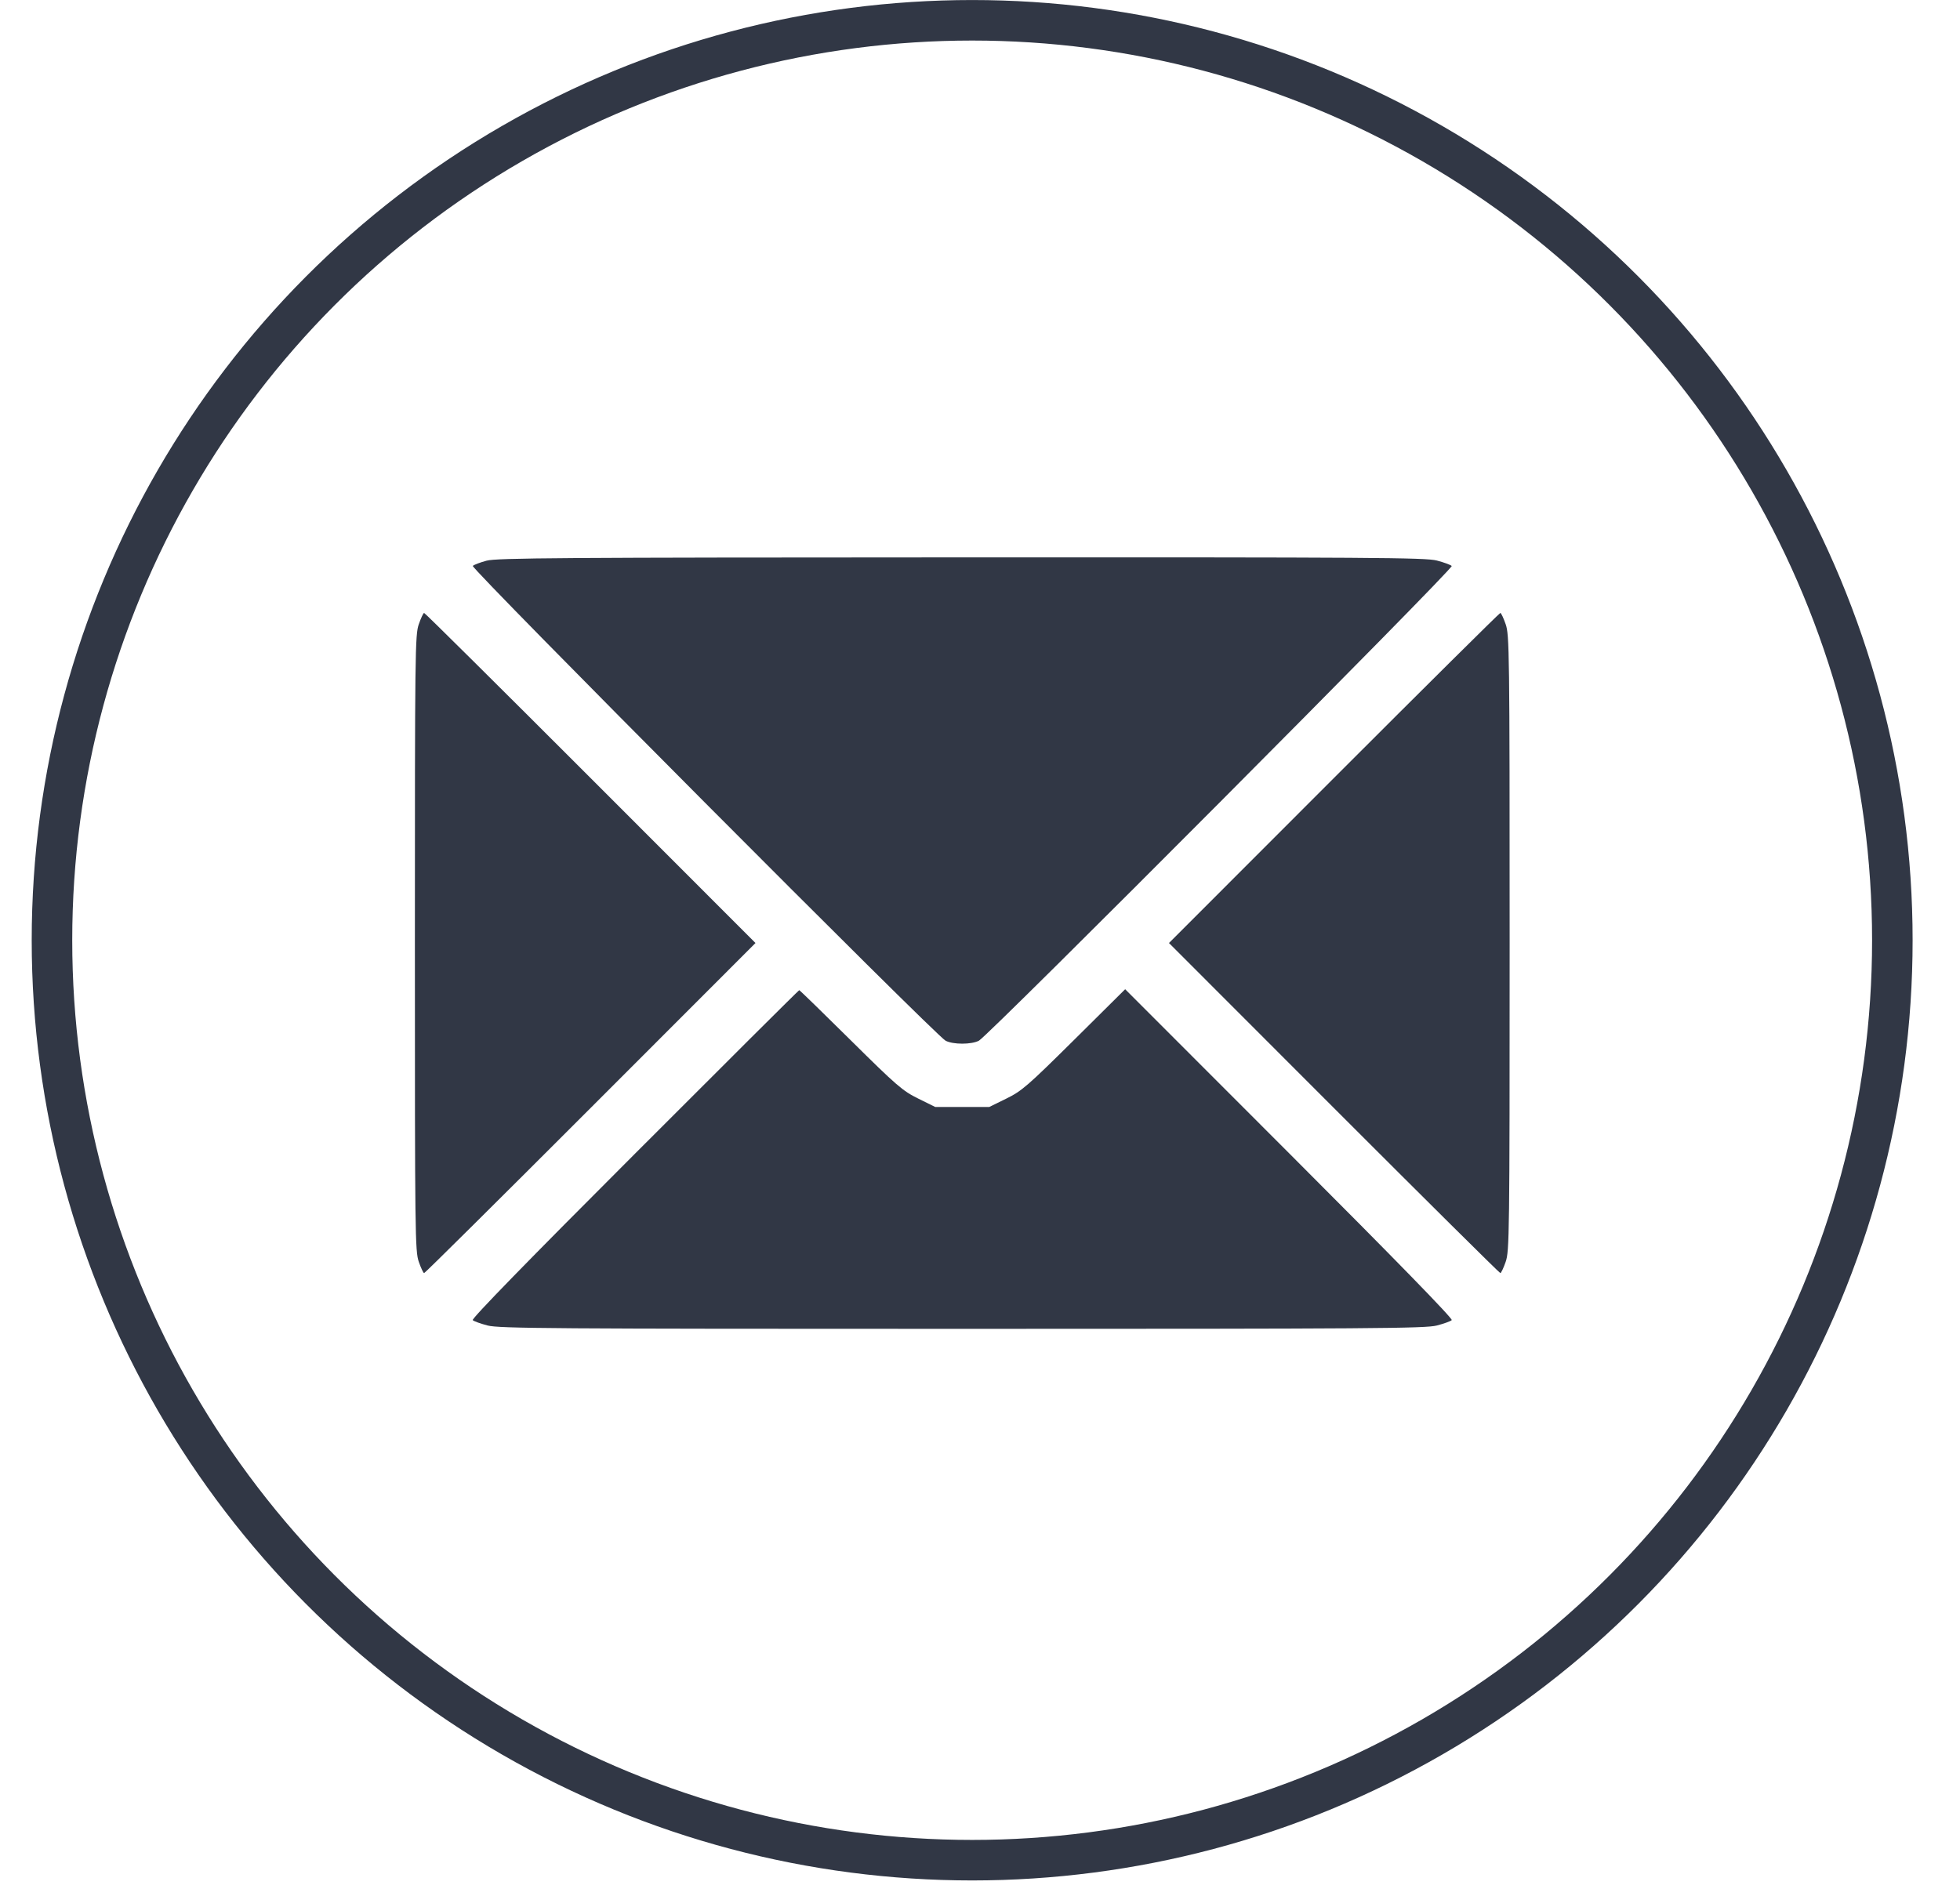
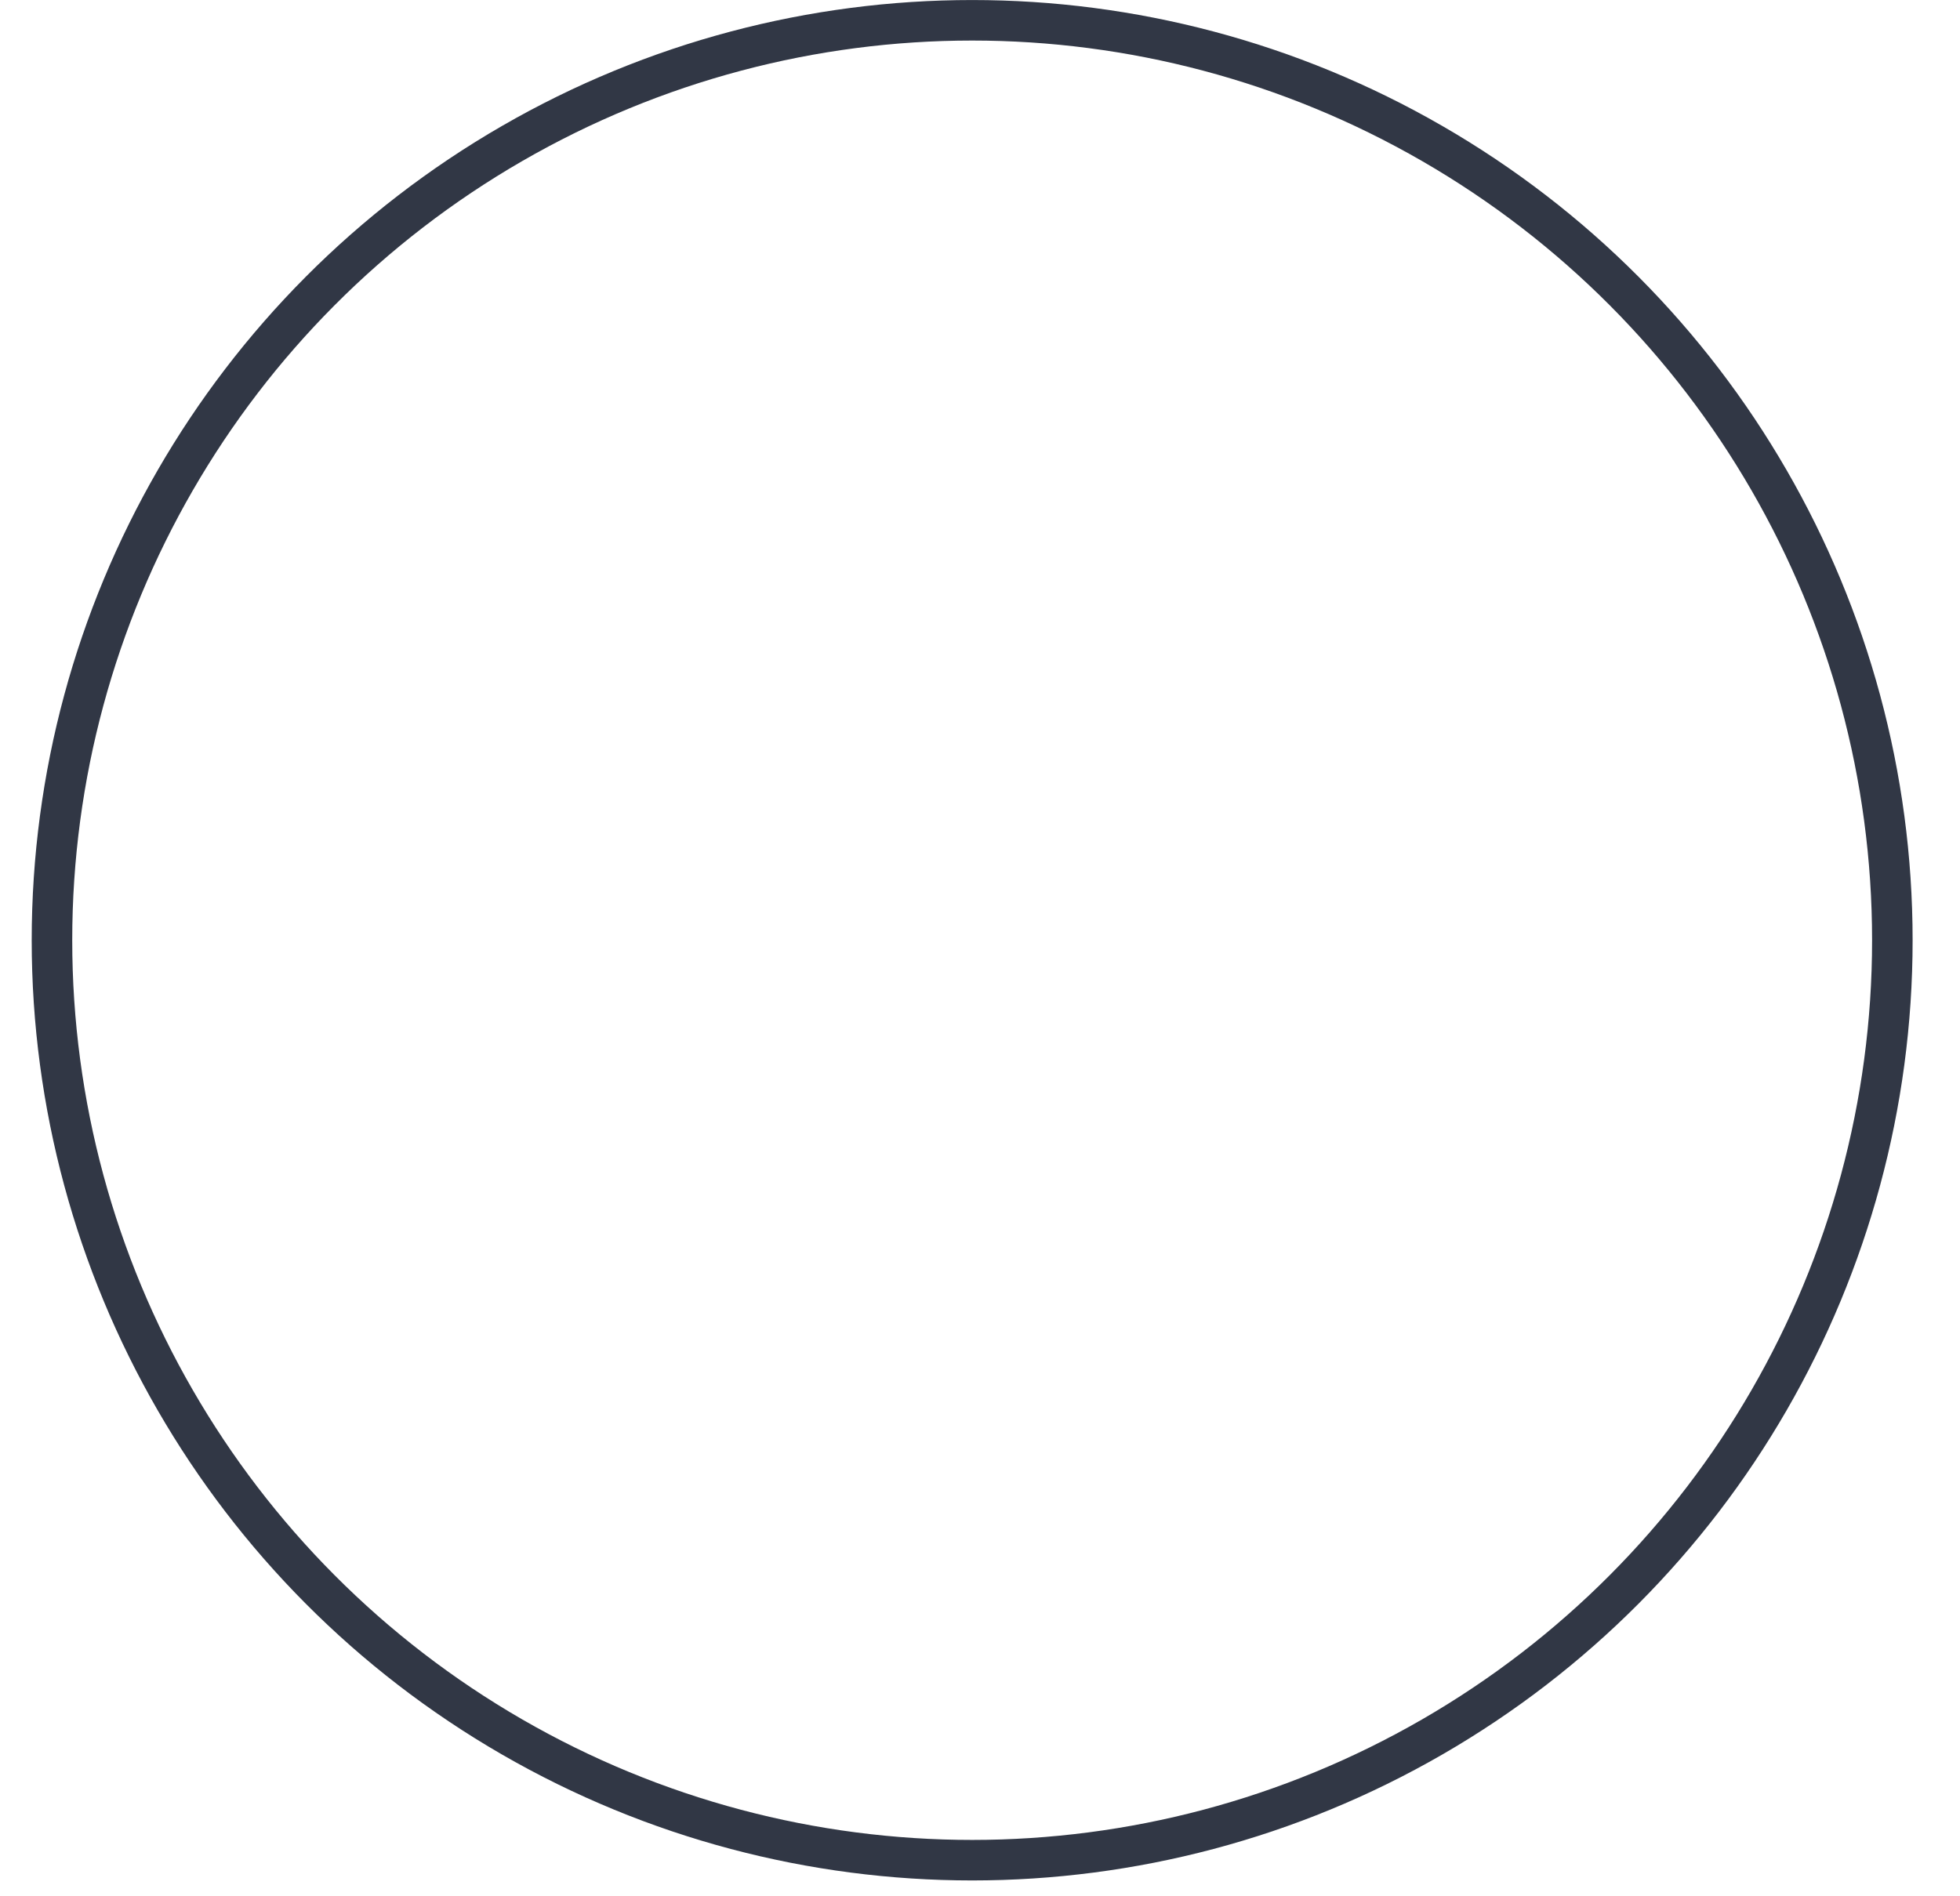
<svg xmlns="http://www.w3.org/2000/svg" width="31" height="30" viewBox="0 0 31 30" fill="none">
  <circle cx="15.376" cy="14.875" r="14.554" stroke="#313745" stroke-width="0.641" />
-   <path fill-rule="evenodd" clip-rule="evenodd" d="M7.697 8.87C7.595 8.897 7.496 8.935 7.478 8.953C7.44 8.99 14.797 16.381 14.955 16.464C15.072 16.527 15.366 16.527 15.483 16.464C15.639 16.381 22.998 8.99 22.961 8.954C22.943 8.936 22.837 8.897 22.726 8.868C22.546 8.821 21.714 8.816 15.203 8.818C8.862 8.82 7.858 8.827 7.697 8.87ZM6.624 9.875C6.565 10.044 6.562 10.291 6.562 14.919C6.562 19.547 6.565 19.794 6.624 19.963C6.658 20.061 6.696 20.141 6.708 20.141C6.721 20.141 7.905 18.966 9.34 17.53L11.949 14.919L9.34 12.308C7.905 10.872 6.721 9.697 6.708 9.697C6.696 9.697 6.658 9.777 6.624 9.875ZM21.098 12.308L18.489 14.919L21.098 17.53C22.533 18.966 23.717 20.141 23.73 20.141C23.742 20.141 23.78 20.061 23.814 19.963C23.873 19.794 23.877 19.547 23.877 14.919C23.877 10.291 23.873 10.044 23.814 9.875C23.78 9.777 23.742 9.697 23.73 9.697C23.717 9.697 22.533 10.872 21.098 12.308ZM10.036 18.259C8.356 19.939 7.456 20.863 7.477 20.885C7.495 20.903 7.601 20.941 7.712 20.97C7.892 21.017 8.727 21.023 15.219 21.023C21.711 21.023 22.546 21.017 22.726 20.97C22.837 20.941 22.943 20.903 22.961 20.885C22.982 20.863 22.081 19.938 20.395 18.251L17.796 15.65L16.991 16.449C16.253 17.18 16.162 17.26 15.915 17.381L15.646 17.513H15.219H14.792L14.523 17.38C14.277 17.259 14.183 17.178 13.454 16.456C13.015 16.021 12.649 15.665 12.641 15.665C12.633 15.665 11.461 16.832 10.036 18.259Z" fill="#313745" />
</svg>